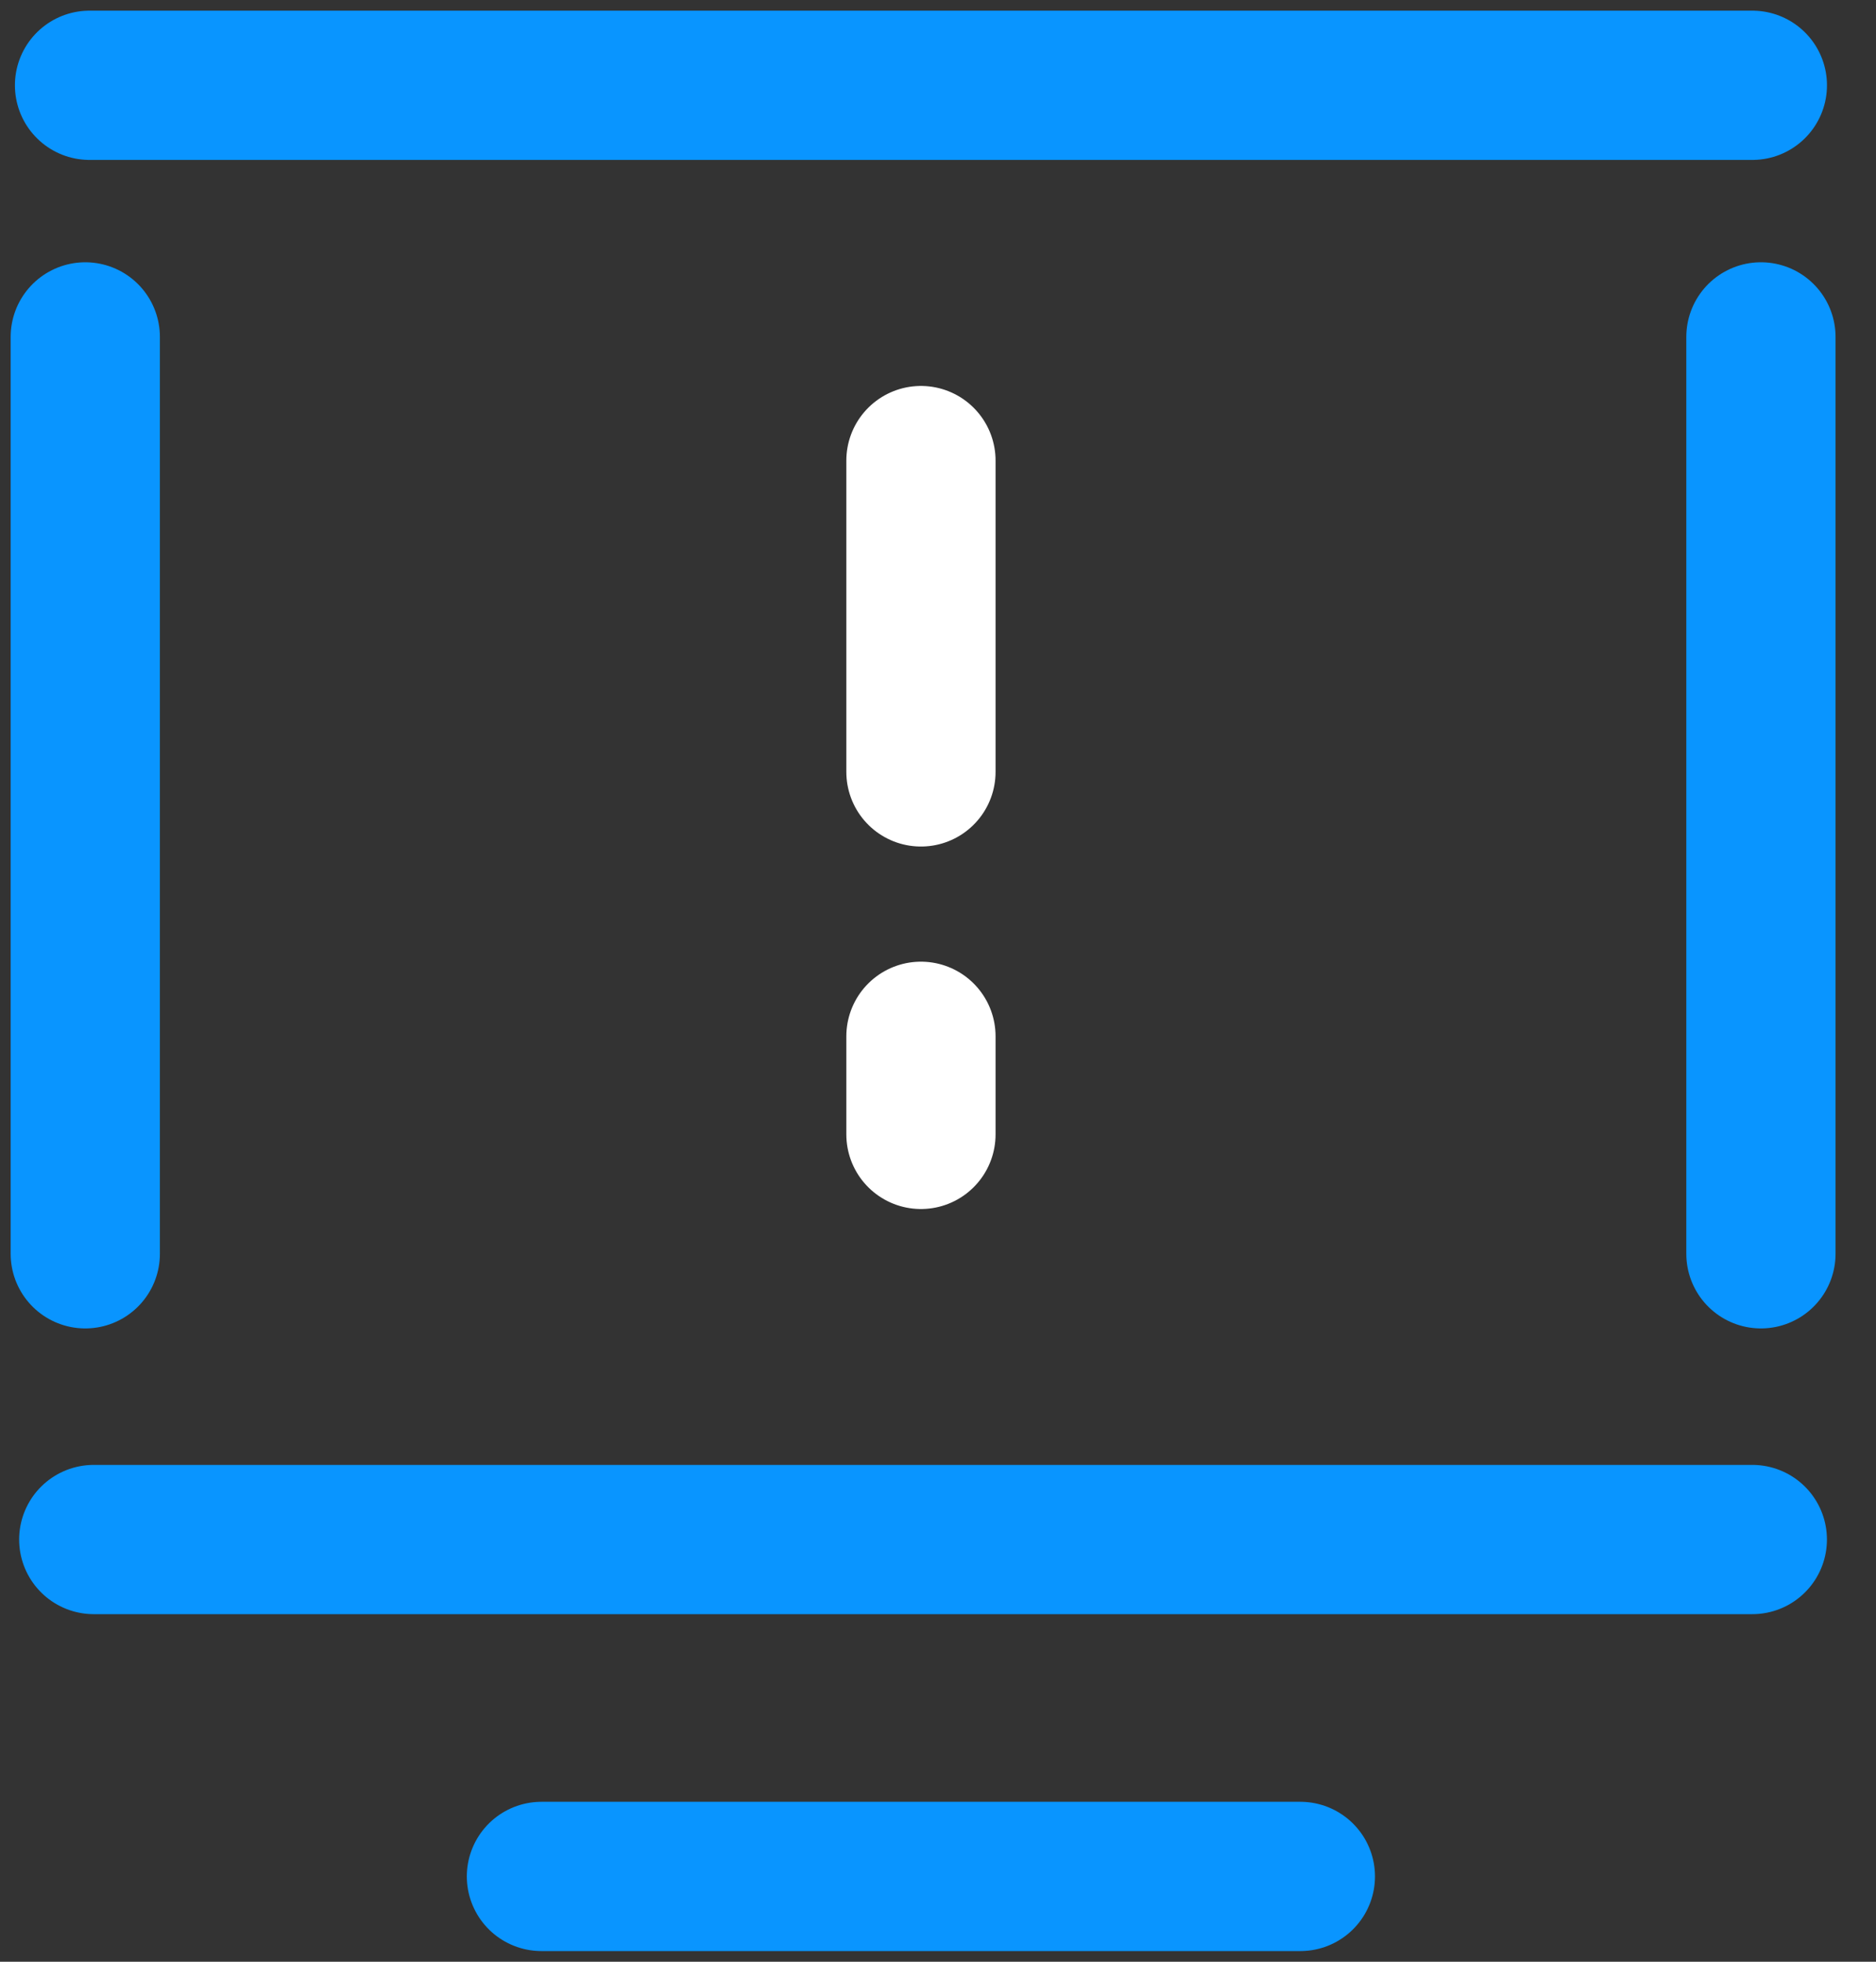
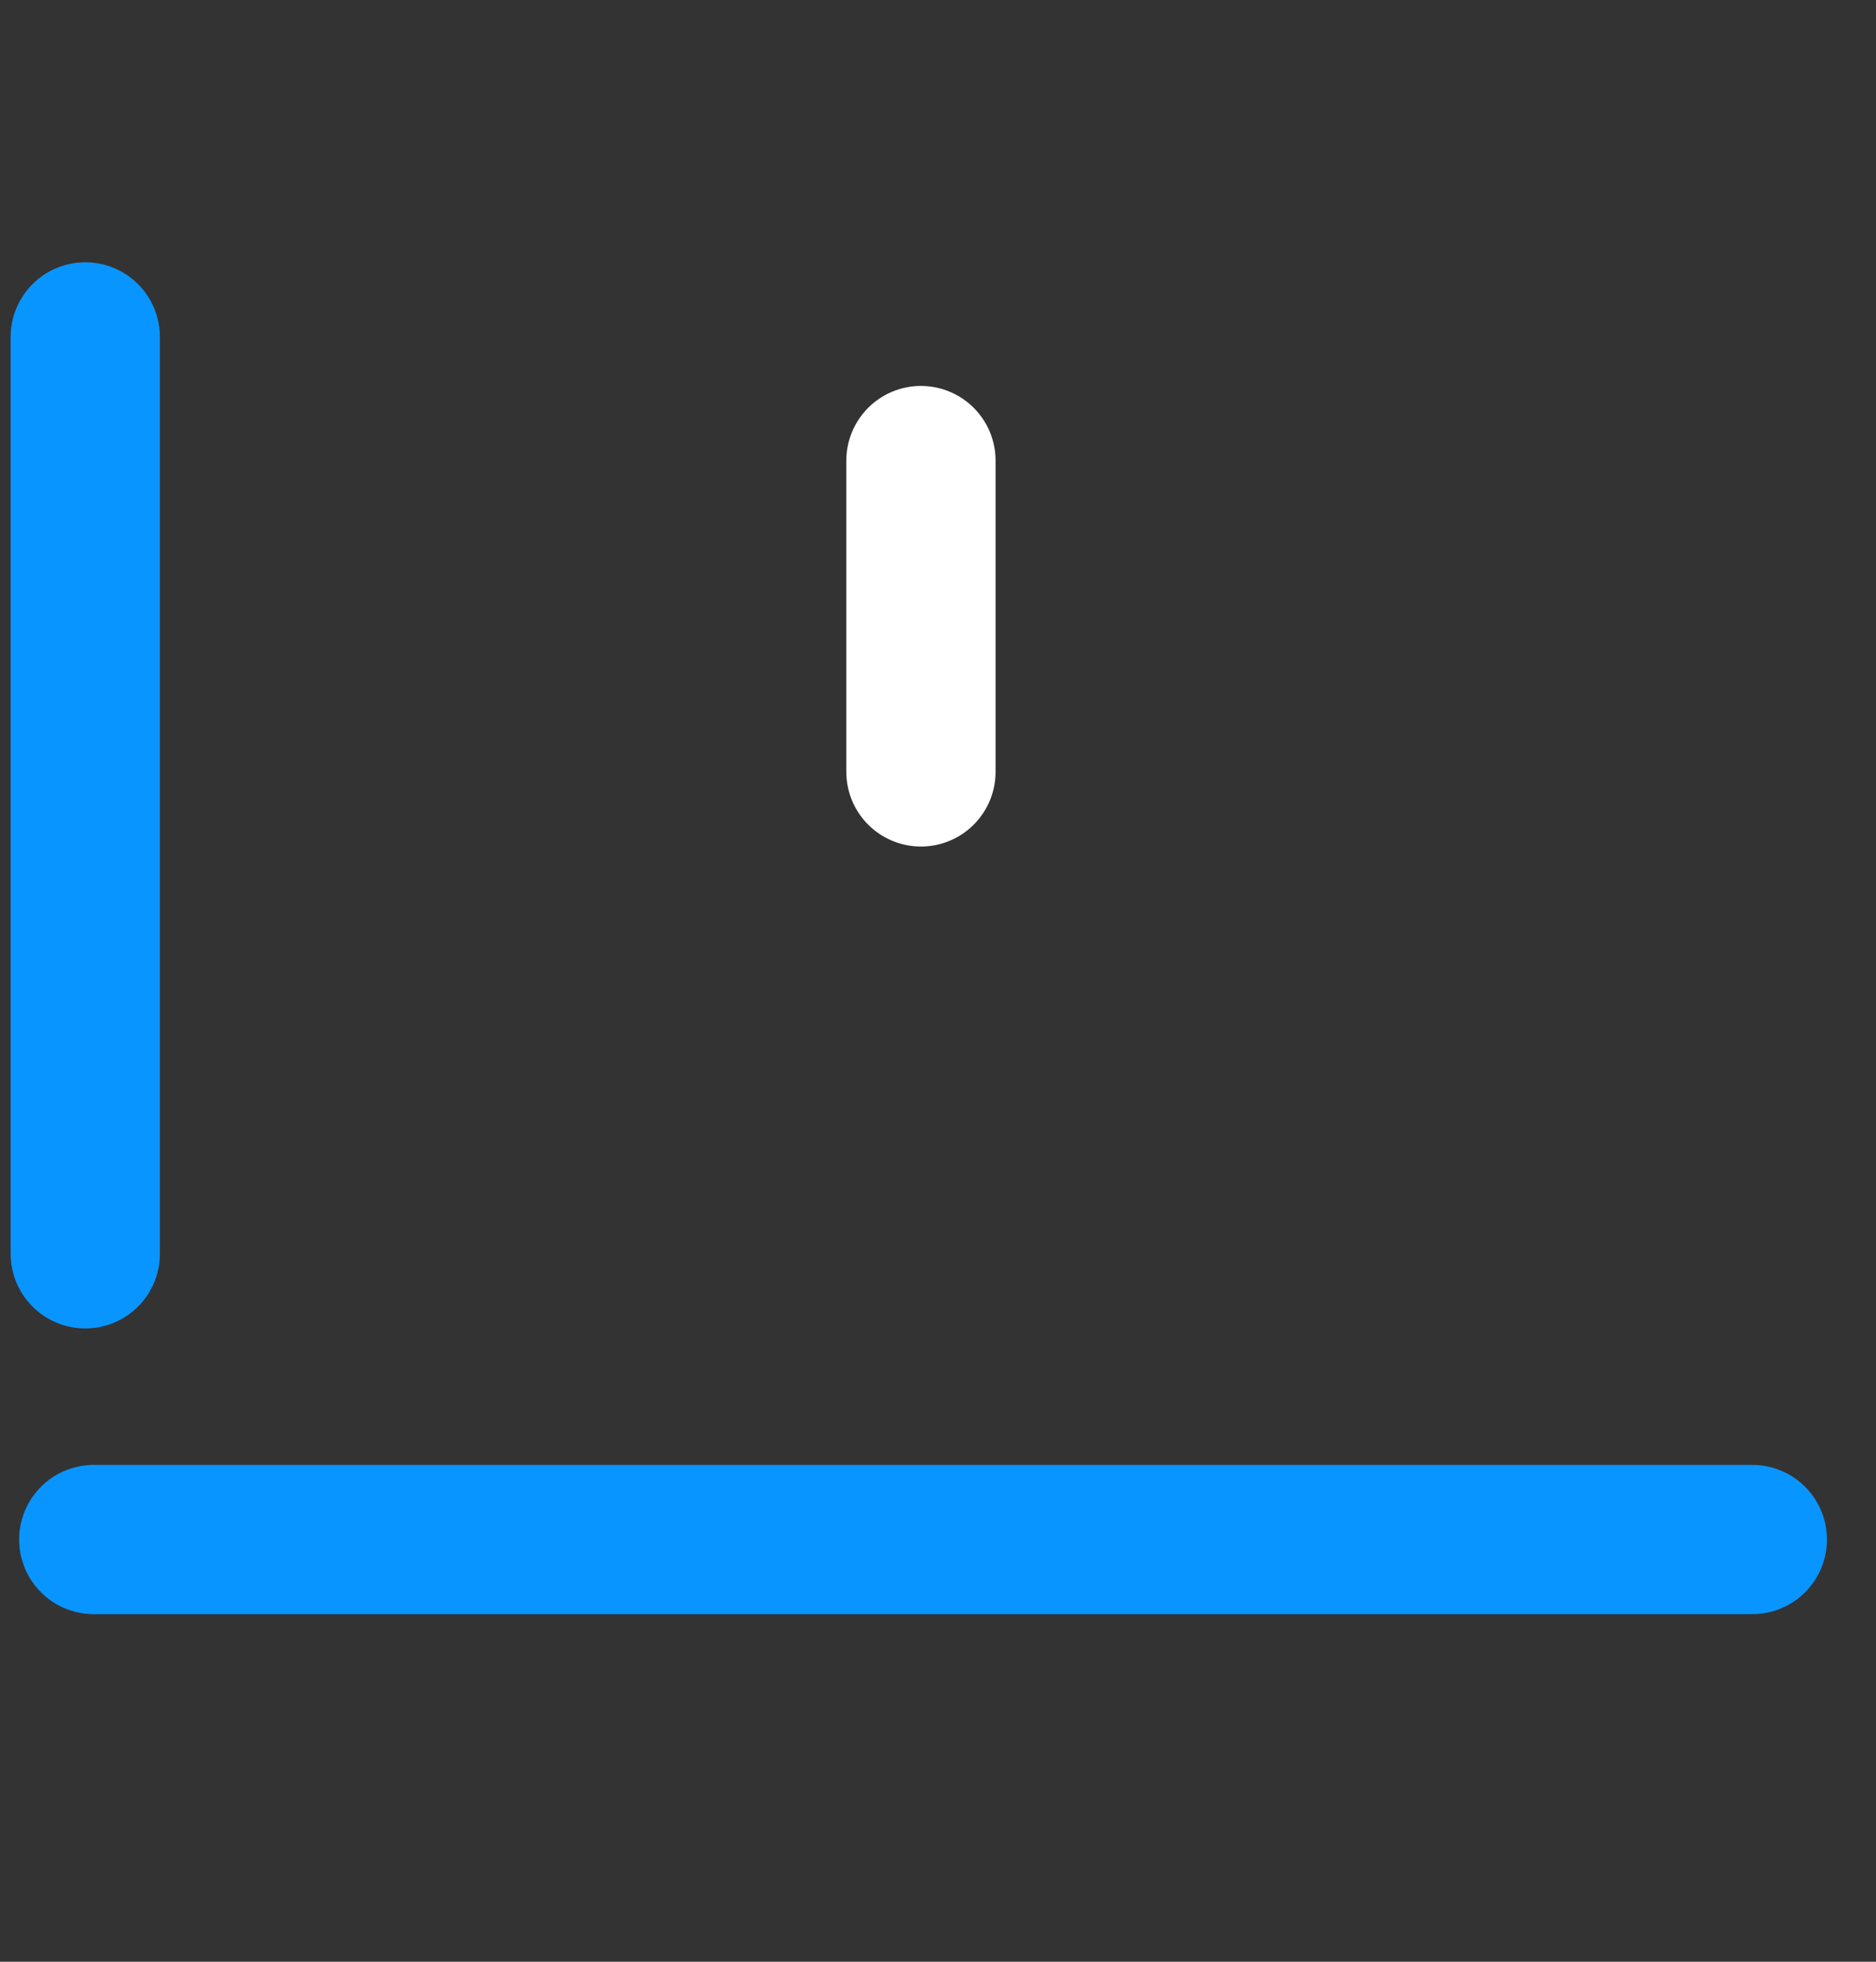
<svg xmlns="http://www.w3.org/2000/svg" width="44" height="46" viewBox="0 0 44 46" fill="none">
  <rect x="0" y="0" width="44" height="46" fill="#333333" stroke="none" />
  <path d="M2 7.9V29.4" stroke="#0995FF" stroke-width="3.5" stroke-miterlimit="10" stroke-linecap="round" stroke-linejoin="round" />
-   <path d="M41.301 29.4V7.9" stroke="#0995FF" stroke-width="3.5" stroke-miterlimit="10" stroke-linecap="round" stroke-linejoin="round" />
  <path d="M2.199 36.1H41.099" stroke="#0995FF" stroke-width="3.5" stroke-miterlimit="10" stroke-linecap="round" stroke-linejoin="round" />
-   <path d="M2.1 2H41.1" stroke="#0995FF" stroke-width="3.5" stroke-miterlimit="10" stroke-linecap="round" stroke-linejoin="round" />
-   <path d="M12.699 44H30.499" stroke="#0995FF" stroke-width="3.5" stroke-miterlimit="10" stroke-linecap="round" stroke-linejoin="round" />
  <path d="M21.6 10.8V18.1" stroke="white" stroke-width="3.5" stroke-miterlimit="10" stroke-linecap="round" stroke-linejoin="round" />
-   <path d="M21.6 24.3V26.6" stroke="white" stroke-width="3.5" stroke-miterlimit="10" stroke-linecap="round" stroke-linejoin="round" />
</svg>